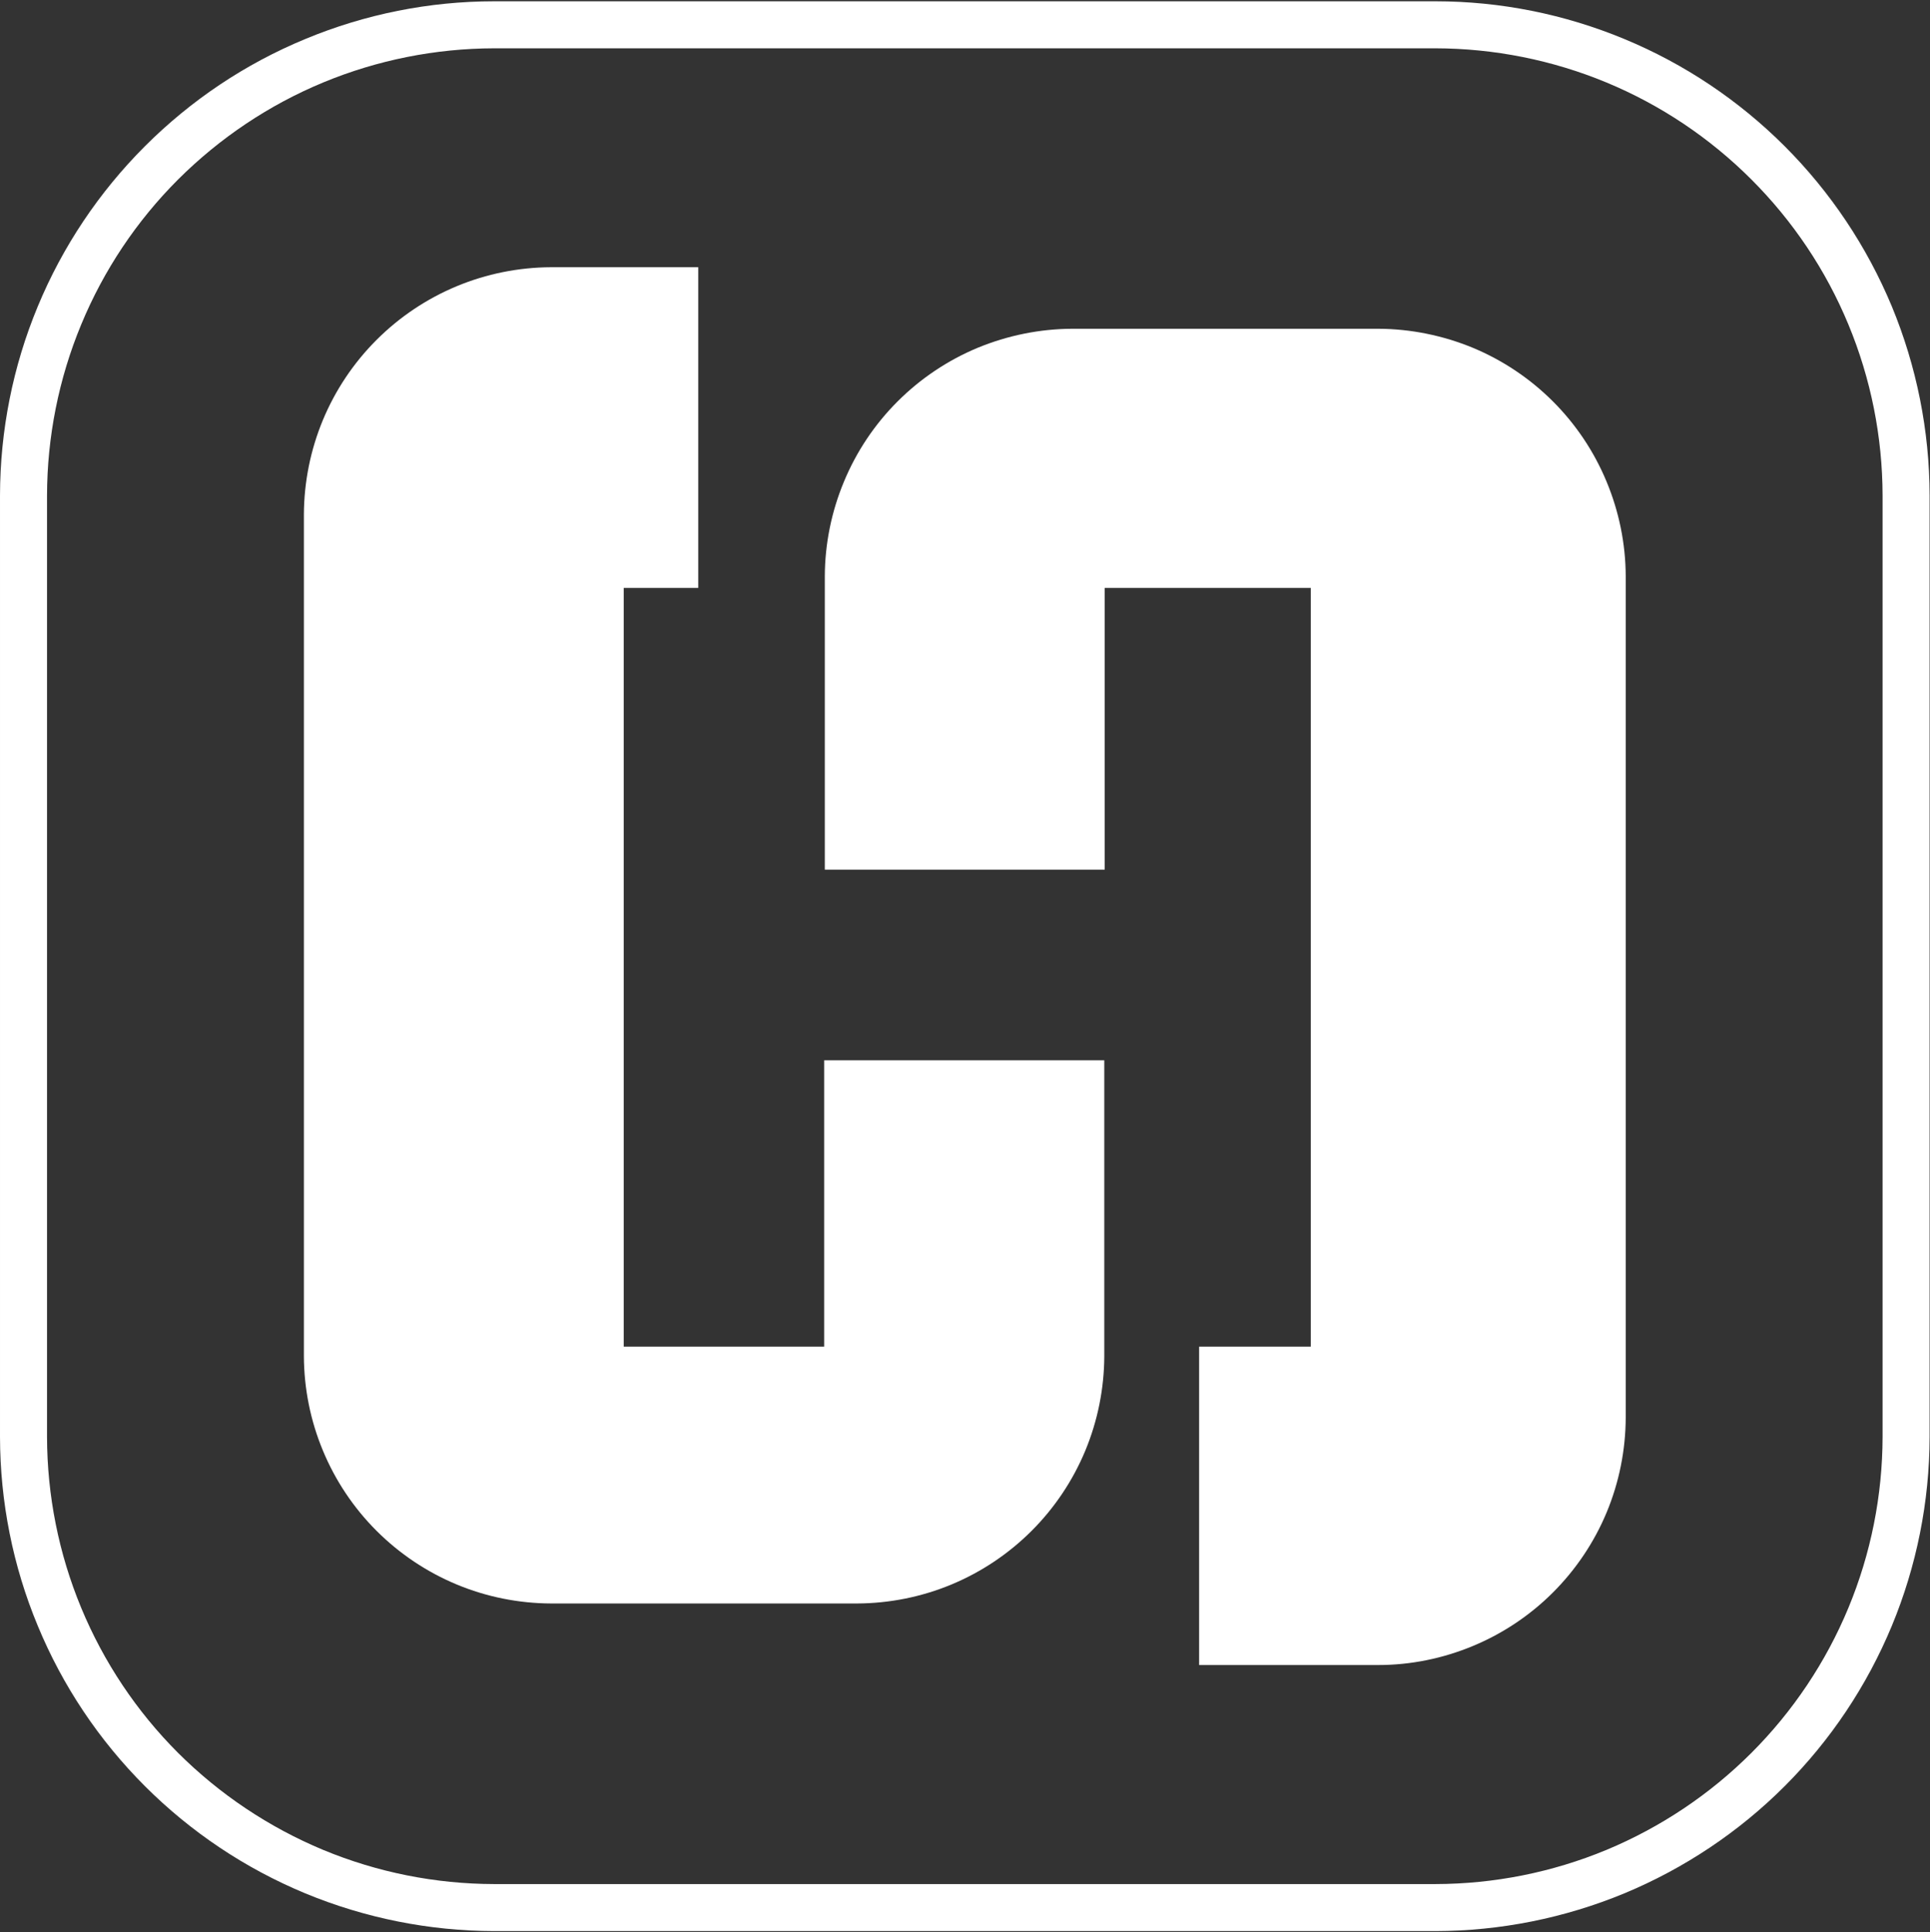
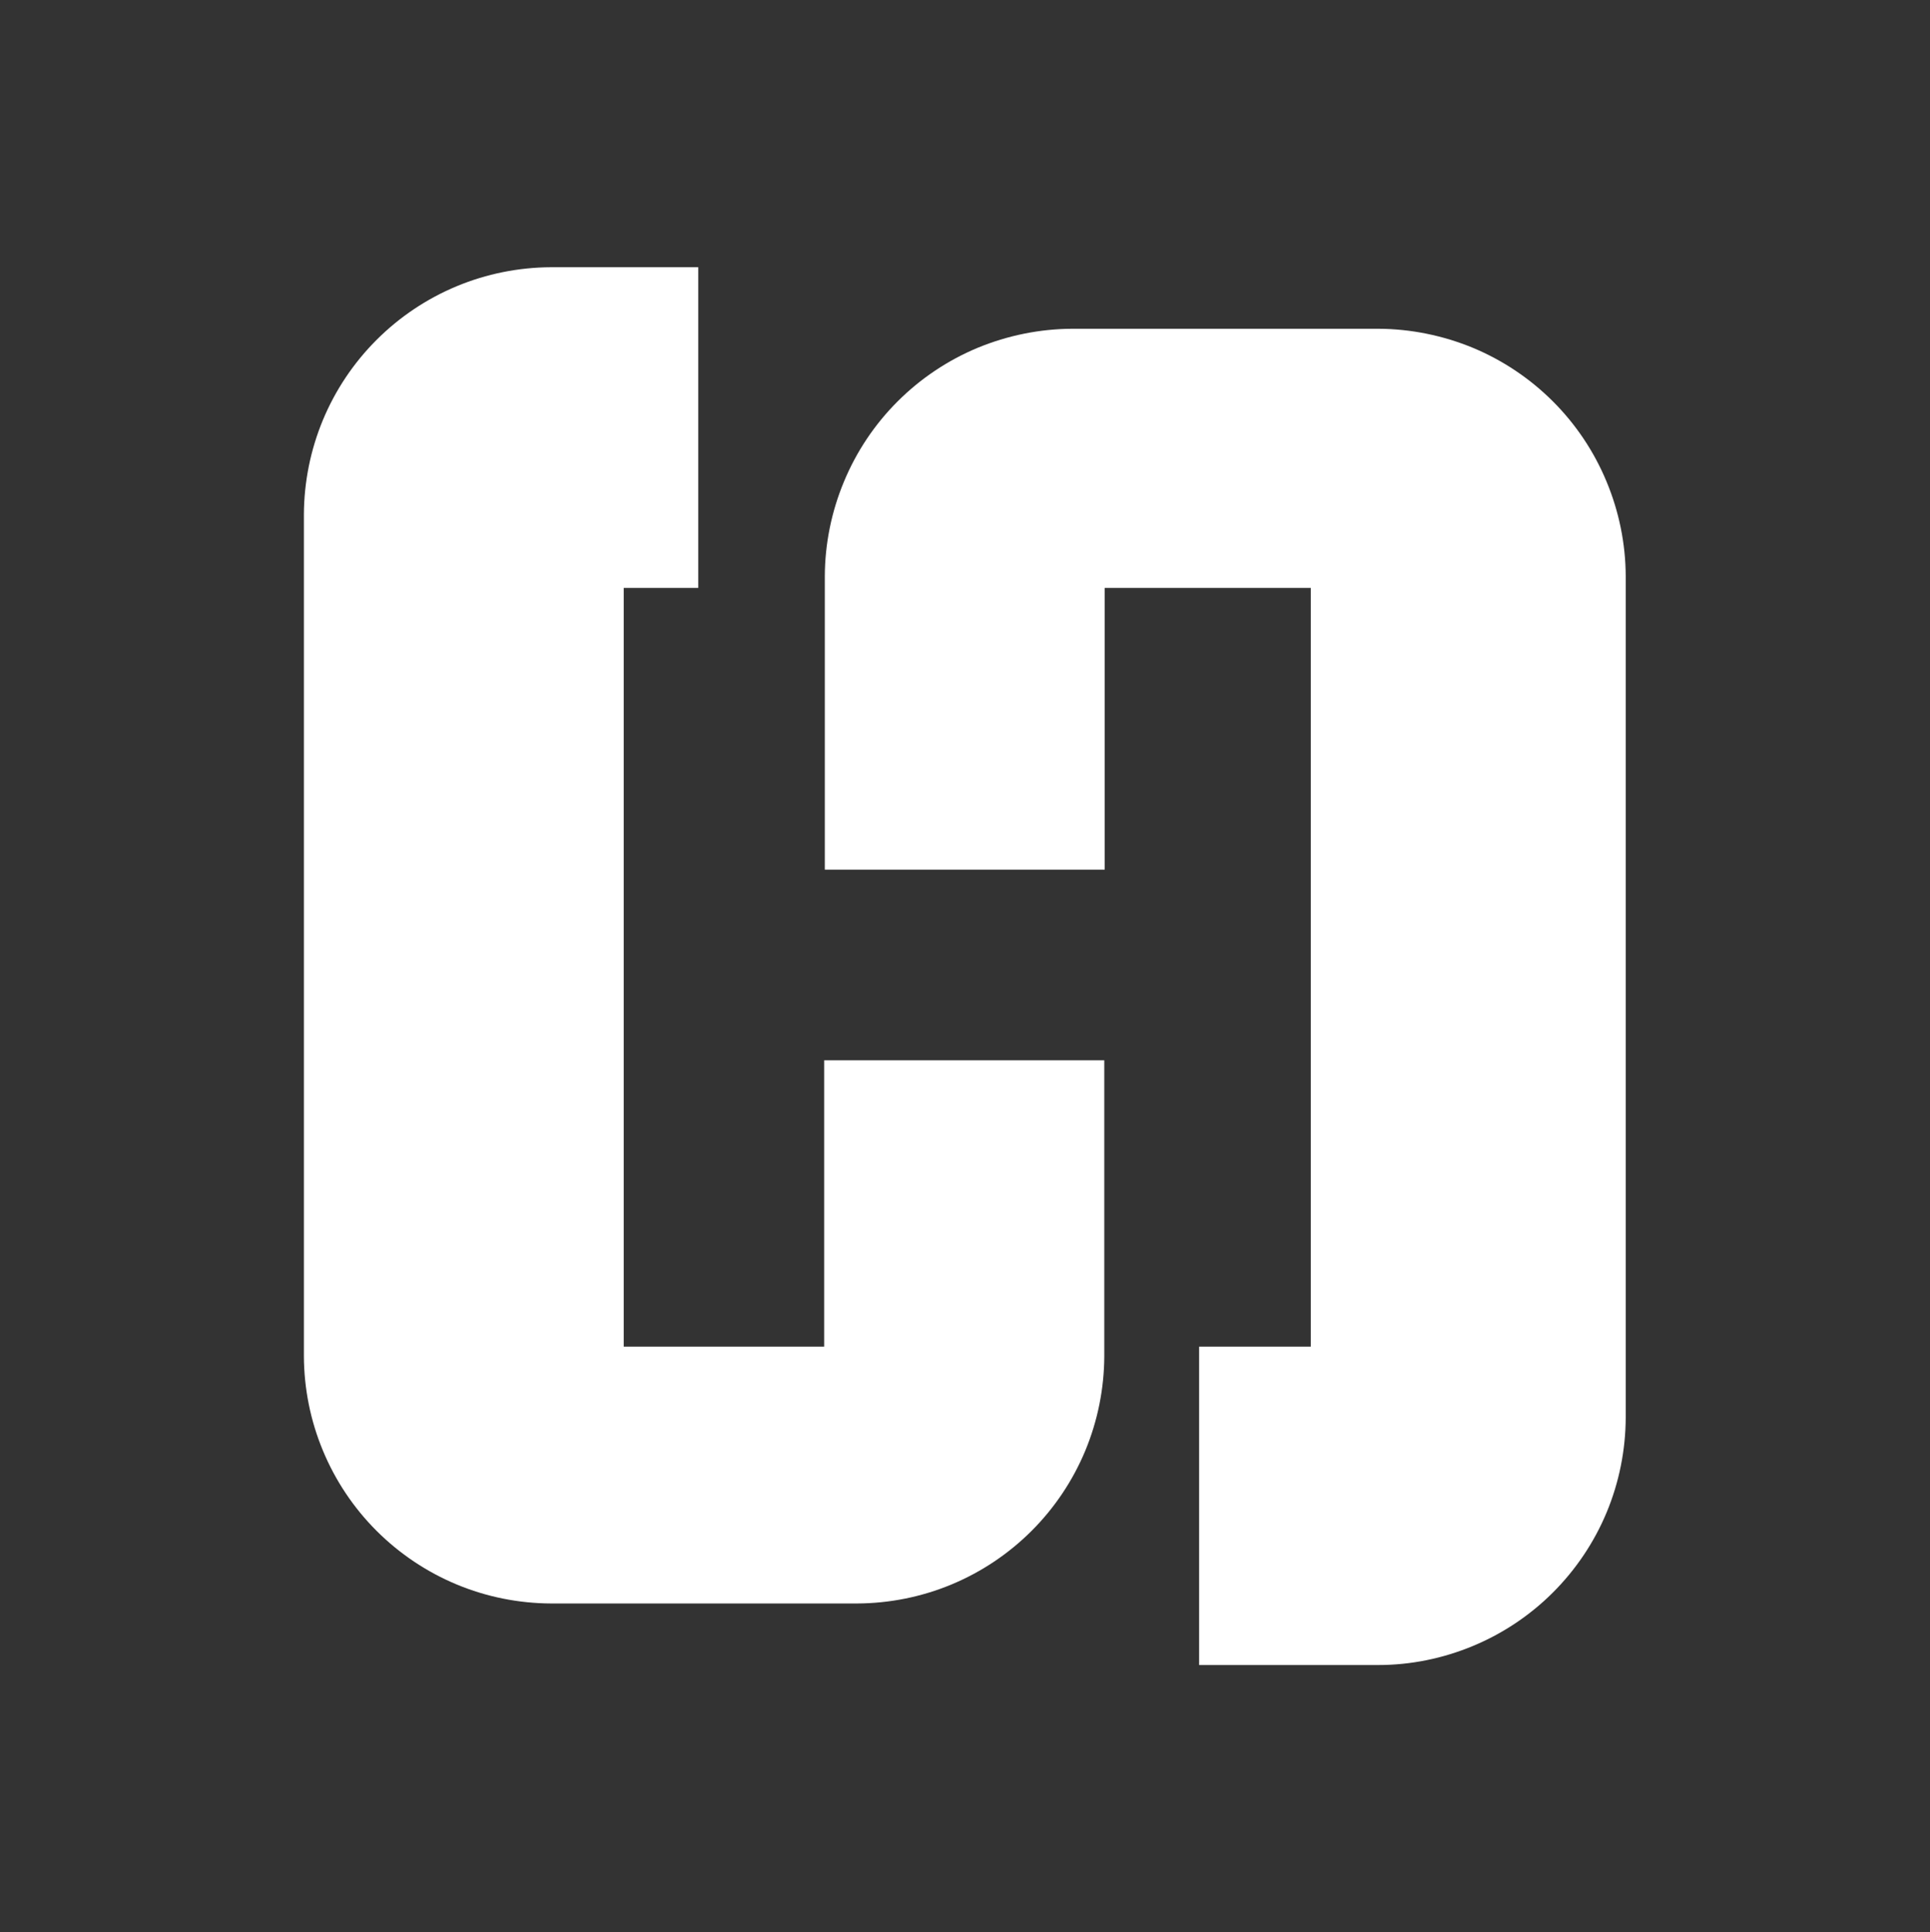
<svg xmlns="http://www.w3.org/2000/svg" version="1.2" viewBox="0 0 1502 1504" width="1502" height="1504">
  <rect x="0" y="0" width="1502" height="1504" fill="#333333" stroke="none" />
  <title>logo-huron-white-svg</title>
  <style>
		.s0 { fill: #ffffff } 
	</style>
  <g id="Layer_2">
    <g id="Layer_1-2">
      <path id="Layer" class="s0" d="m859.4 825.3v230.3c-0.1 25.2-5.1 50.2-14.8 73.6-9.7 23.3-23.9 44.5-41.7 62.3-17.9 17.9-39.1 32.1-62.4 41.8-23.3 9.7-48.3 14.7-73.6 14.8h-238c-25.2-0.1-50.2-5.1-73.5-14.8-23.3-9.7-44.5-23.9-62.4-41.8-17.8-17.8-32-39-41.7-62.4-9.7-23.3-14.7-48.3-14.8-73.5v-655.1c0.1-25.2 5.1-50.2 14.8-73.6 9.7-23.3 23.9-44.5 41.7-62.3 17.9-17.9 39.1-32.1 62.4-41.8 23.3-9.7 48.3-14.7 73.5-14.8h114.5v249.6h-58v590.6h156v-222.9z" />
      <path id="Layer" class="s0" d="m1146.2 270.7c23.3 9.7 44.5 23.9 62.4 41.8 17.8 17.8 32 39 41.7 62.4 9.7 23.3 14.8 48.3 14.9 73.5v655.1c-0.1 25.2-5.1 50.2-14.8 73.6-9.7 23.3-23.9 44.5-41.8 62.4-17.8 17.8-39 32-62.4 41.7-23.3 9.7-48.3 14.8-73.5 14.8h-139.5v-247.8h86.9v-590.6h-160.4v219.3h-217.8v-228.5c0.1-25.2 5.2-50.2 14.9-73.5 9.7-23.4 23.9-44.6 41.7-62.4 17.9-17.9 39.1-32.1 62.4-41.8 23.3-9.6 48.3-14.7 73.5-14.8h238.3c25.2 0.1 50.2 5.2 73.5 14.8z" />
-       <path id="Layer" fill-rule="evenodd" class="s0" d="m1117.1 1503.1h-732.5c-50.5-0.1-100.5-10.1-147.1-29.4-46.7-19.4-89-47.7-124.7-83.4-35.7-35.7-64.1-78.1-83.4-124.8-19.4-46.6-29.3-96.6-29.4-147.1v-732.7c0.1-50.5 10-100.5 29.4-147.2 19.3-46.6 47.7-89 83.4-124.7 35.7-35.7 78-64.1 124.7-83.4 46.6-19.4 96.6-29.4 147.1-29.4h732.5c50.5 0 100.4 10 147.1 29.4 46.6 19.3 89 47.7 124.7 83.4 35.7 35.7 64 78.1 83.4 124.7 19.3 46.7 29.3 96.7 29.4 147.2v732.7c-0.1 50.5-10.1 100.5-29.4 147.1-19.4 46.7-47.7 89.1-83.4 124.8-35.7 35.7-78.1 64-124.7 83.4-46.7 19.3-96.6 29.3-147.1 29.4zm-732.5-1465.5c-45.7 0.1-90.9 9.1-133.1 26.6-42.2 17.5-80.5 43.2-112.9 75.5-32.3 32.3-57.9 70.6-75.4 112.9-17.5 42.2-26.5 87.4-26.6 133.1v732.7c0.1 45.7 9.1 90.9 26.6 133.1 17.5 42.2 43.1 80.6 75.4 112.9 32.4 32.3 70.7 57.9 112.9 75.5 42.2 17.5 87.4 26.5 133.1 26.6h732.5c45.7-0.1 90.9-9.1 133.1-26.6 42.2-17.6 80.5-43.2 112.8-75.5 32.3-32.3 58-70.7 75.5-112.9 17.5-42.2 26.5-87.4 26.6-133.1v-732.7c-0.1-45.7-9.1-90.9-26.6-133.1-17.5-42.3-43.2-80.6-75.5-112.9-32.3-32.3-70.6-58-112.8-75.5-42.2-17.5-87.4-26.5-133.1-26.6z" />
    </g>
  </g>
</svg>